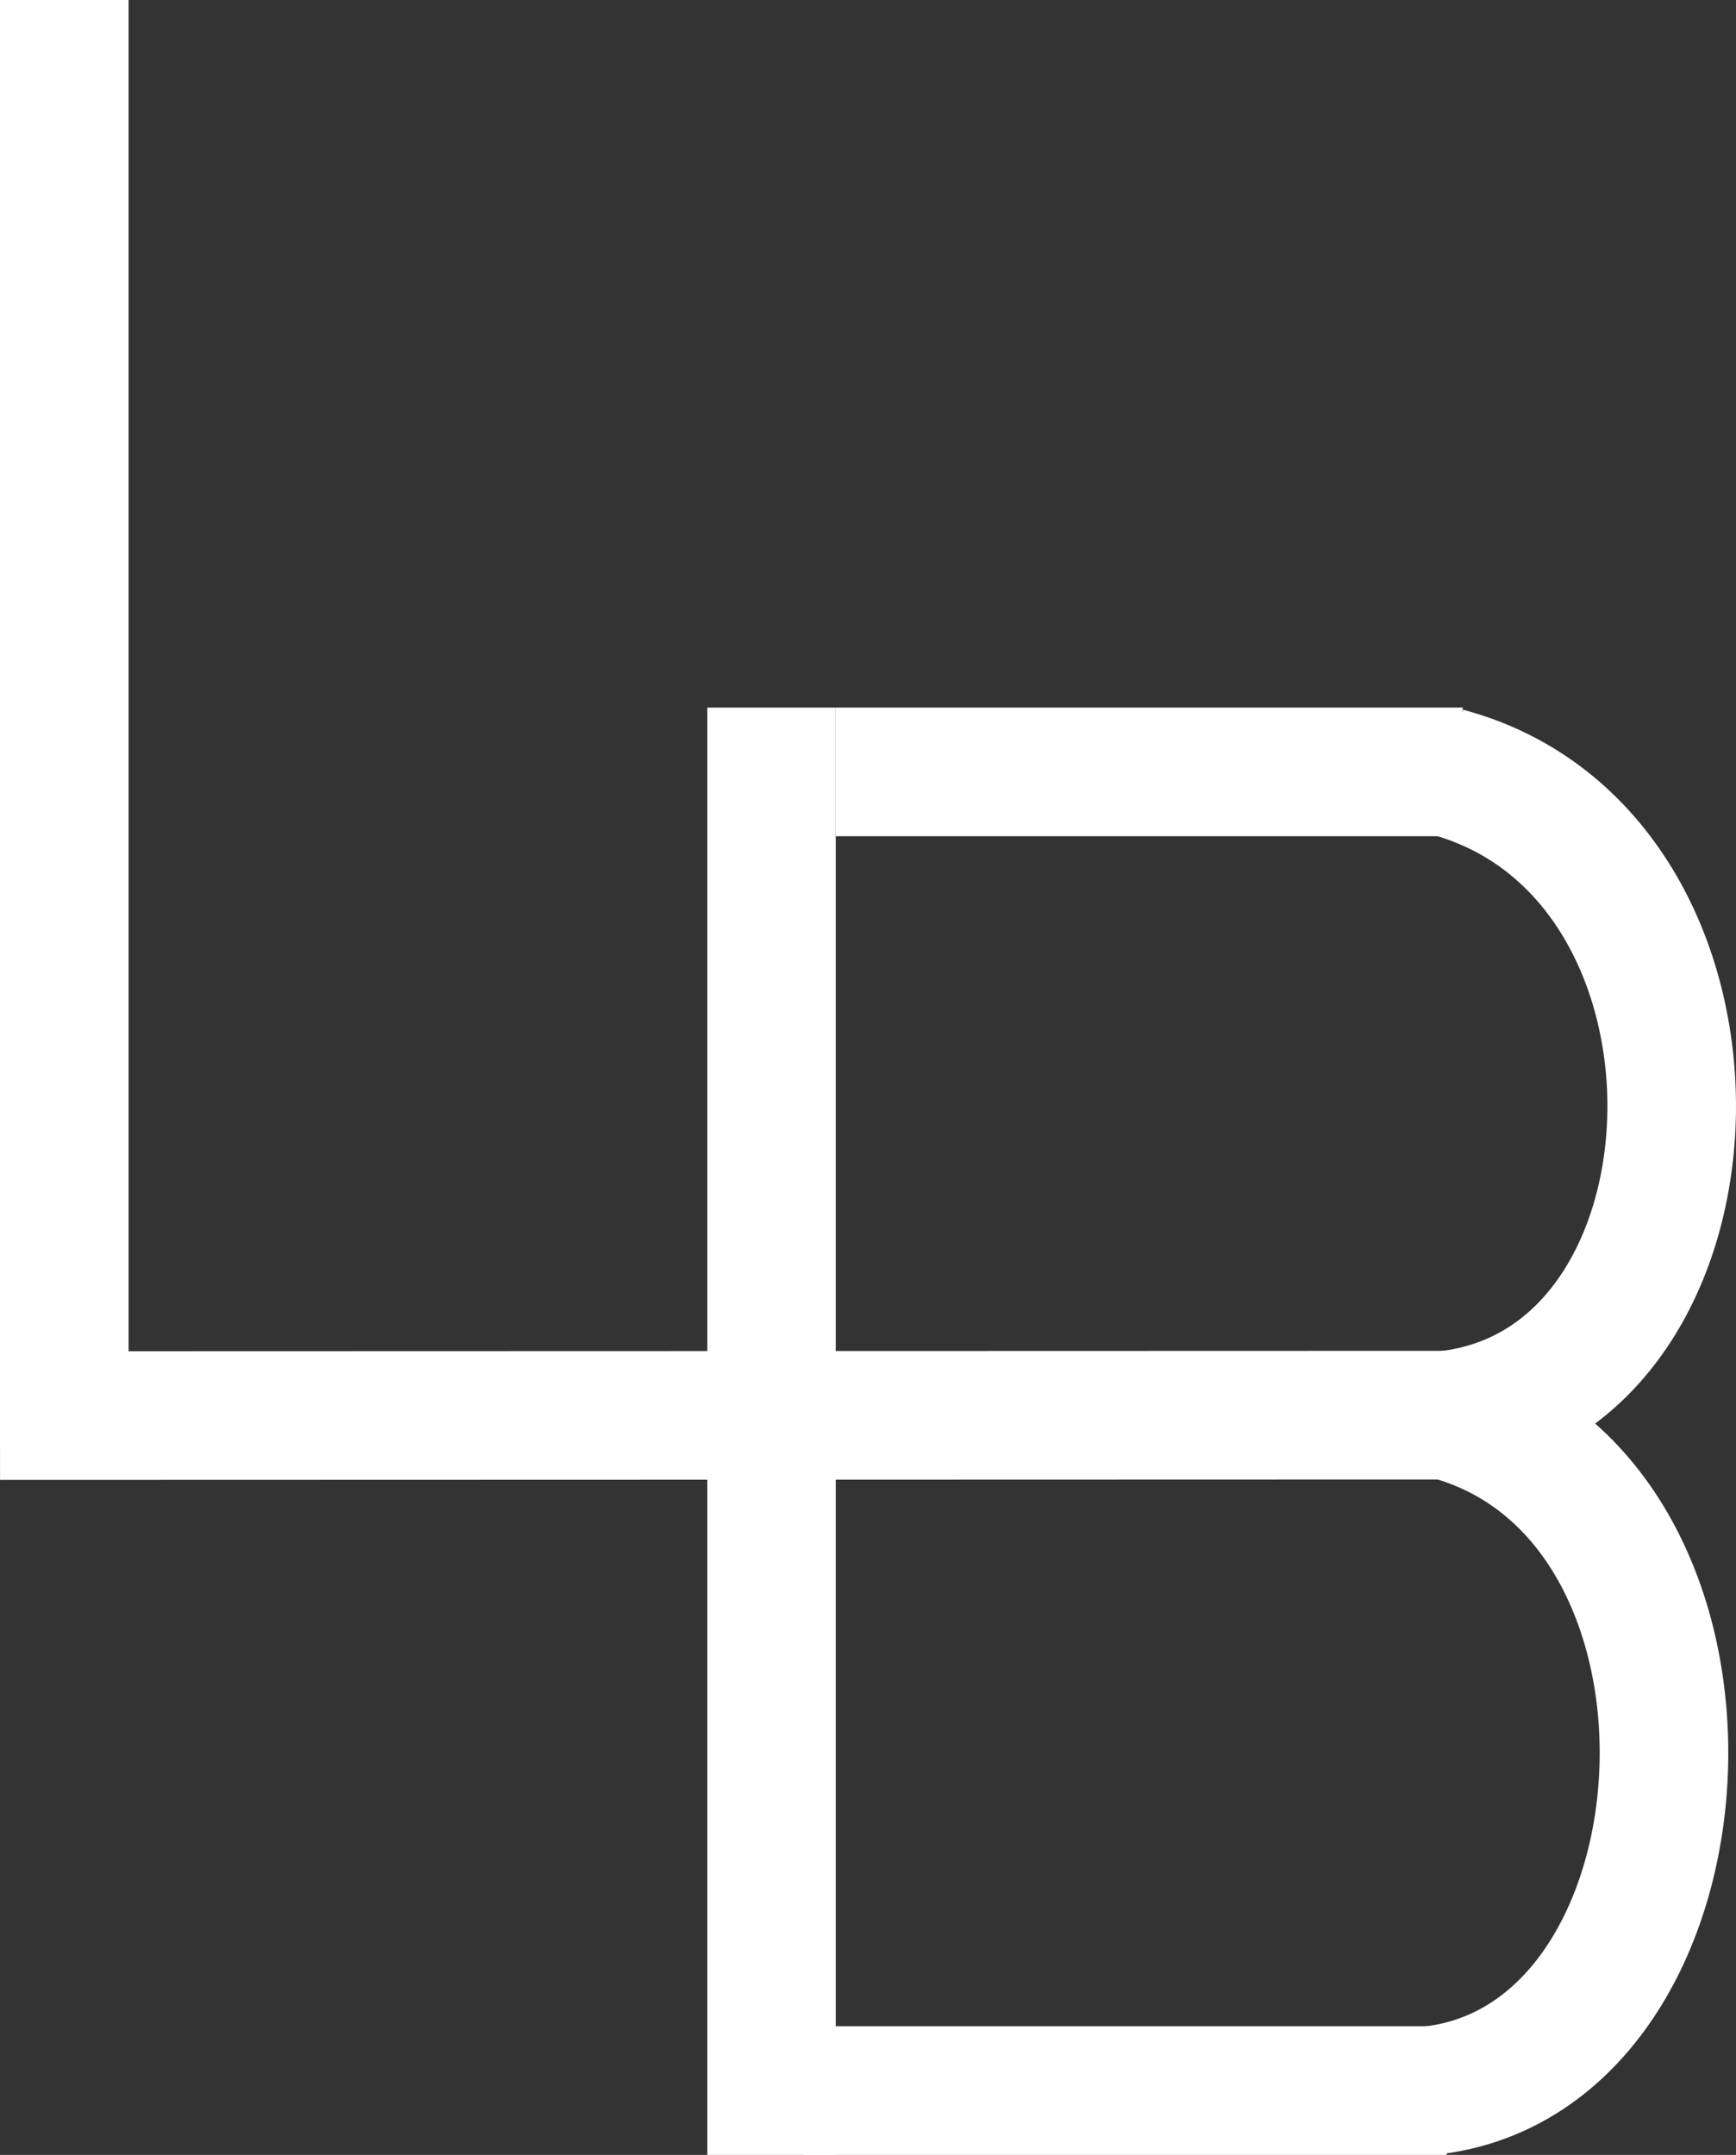
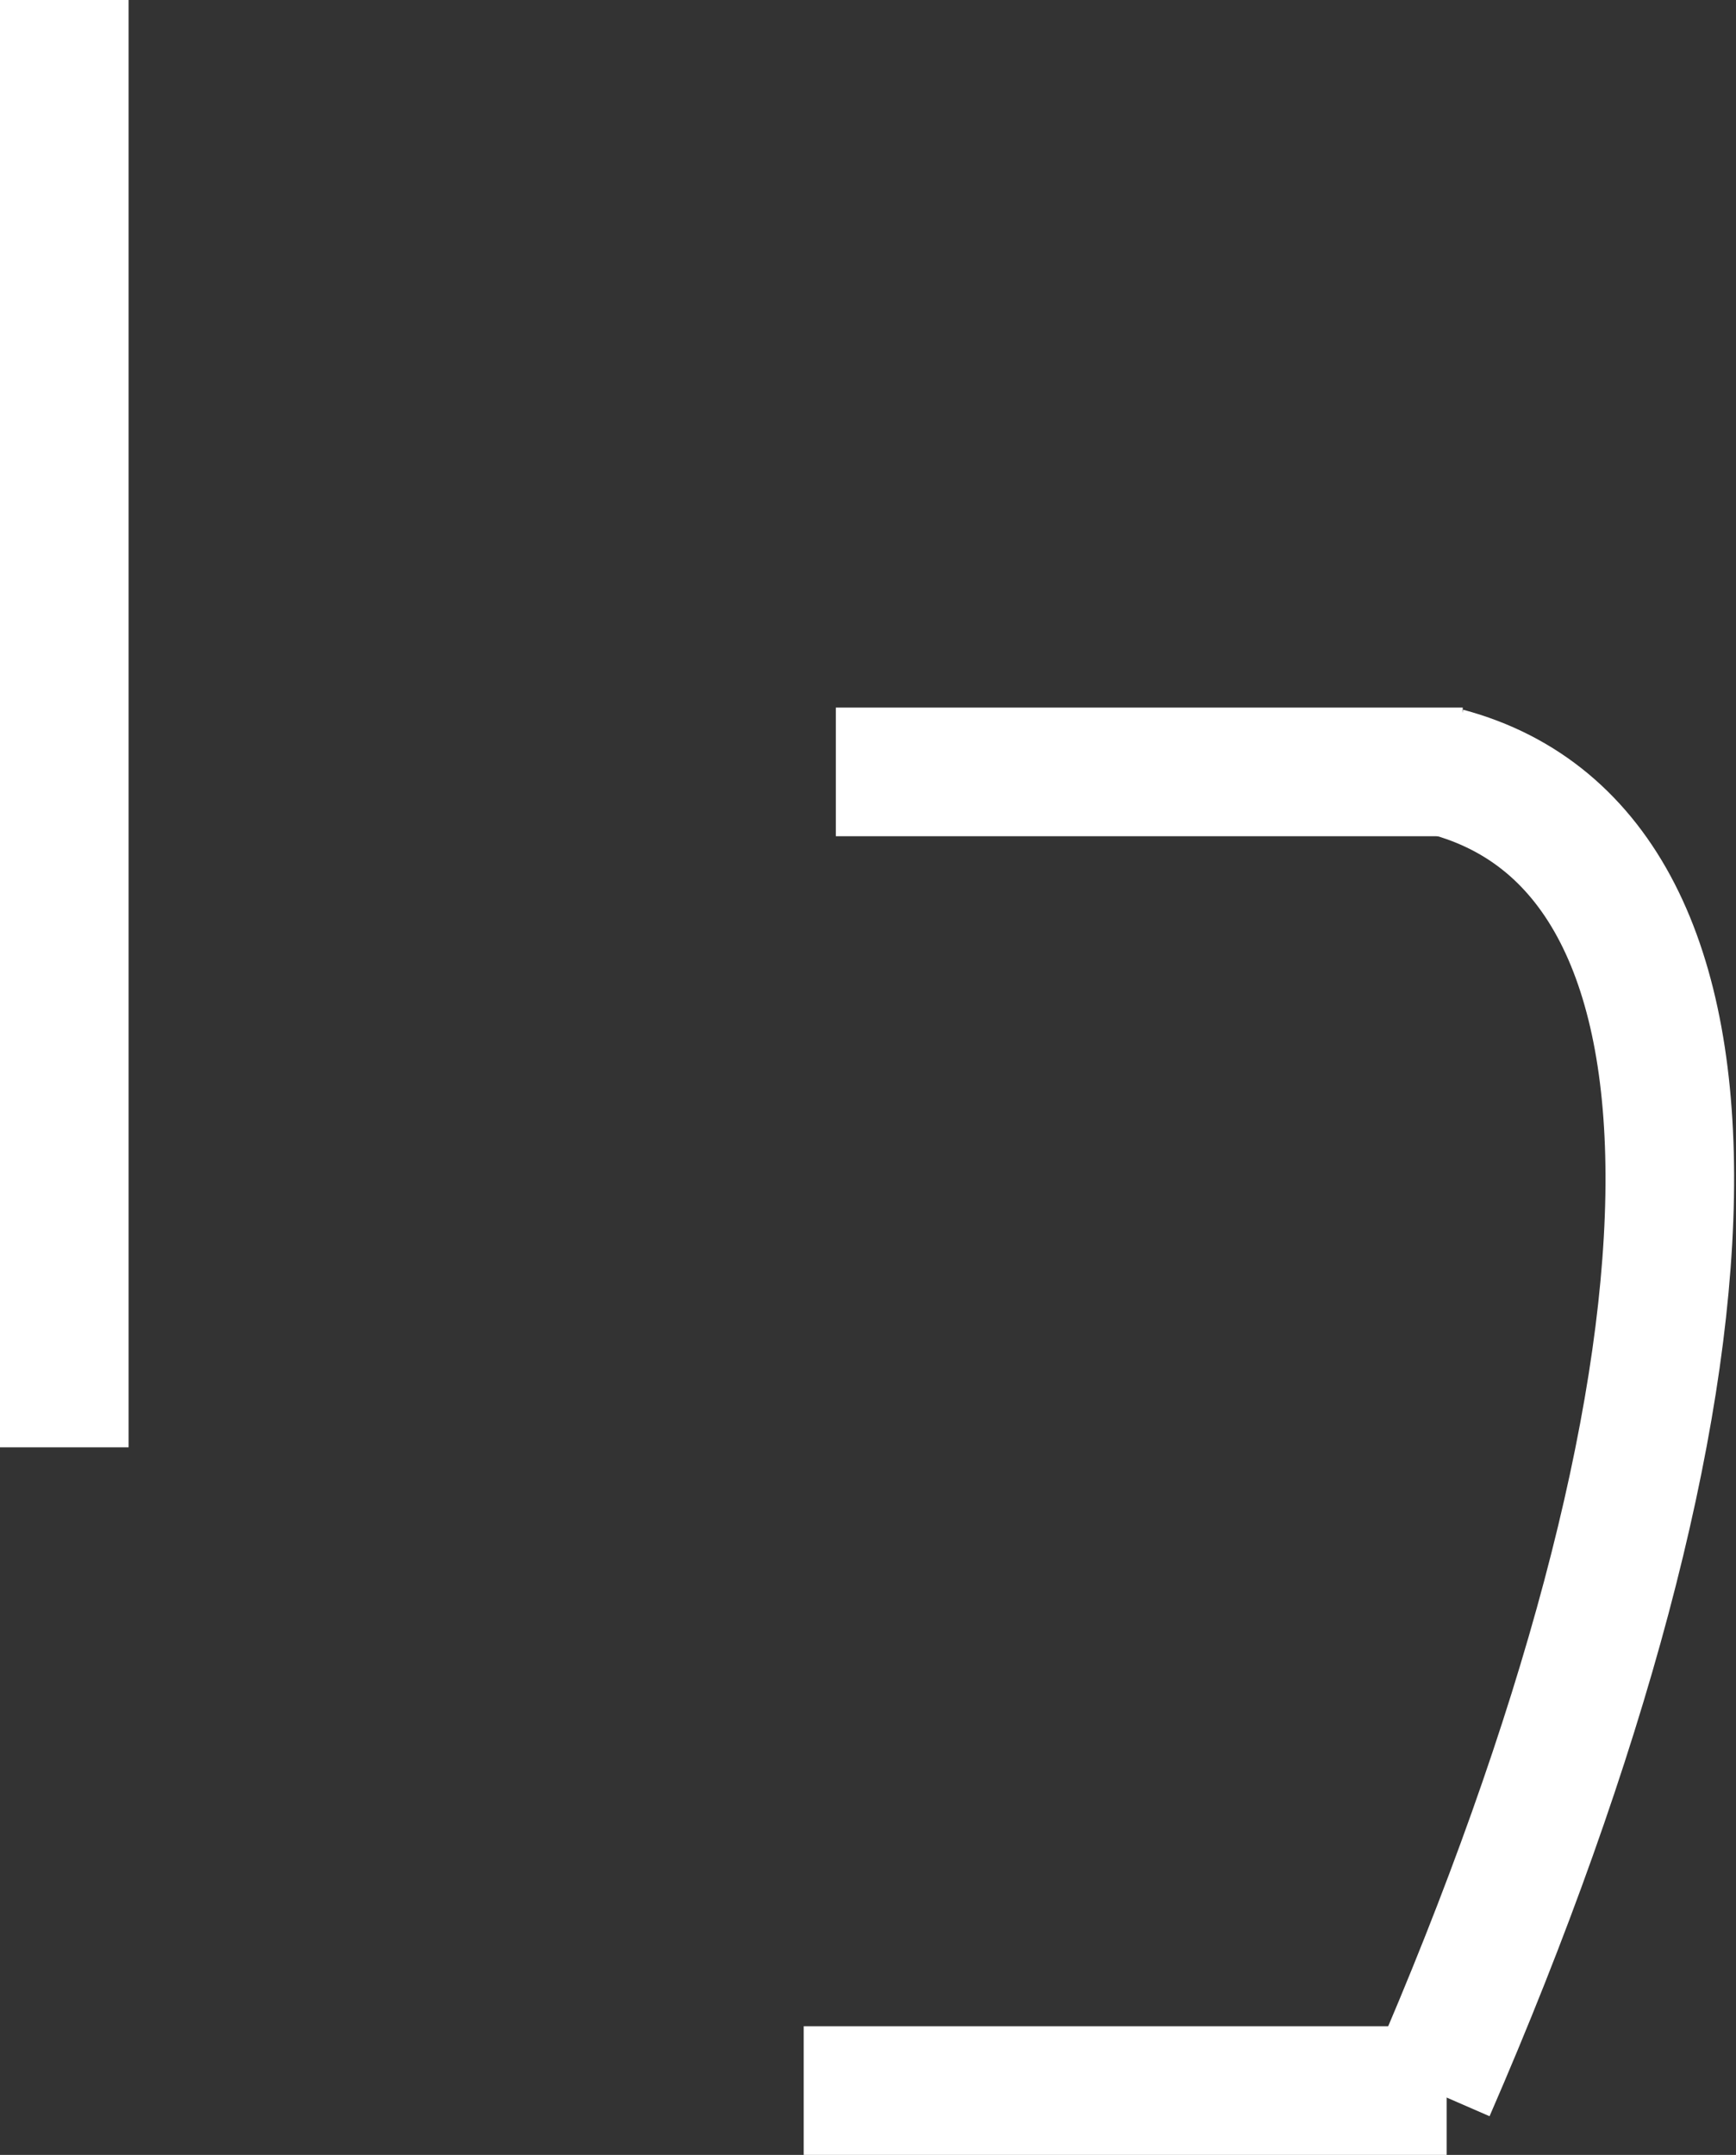
<svg xmlns="http://www.w3.org/2000/svg" width="54" height="67" viewBox="0 0 54 67" fill="none">
  <rect x="0" y="0" width="54" height="67" fill="#333333" stroke="none" />
  <line x1="2" x2="2" y2="45" stroke="white" stroke-width="4" />
-   <line x1="24" y1="22" x2="24" y2="67" stroke="white" stroke-width="4" />
-   <line x1="45.001" y1="44" x2="0.001" y2="44.013" stroke="white" stroke-width="4" />
  <path d="M26 24H45.5" stroke="white" stroke-width="4" />
  <path d="M25 65H45" stroke="white" stroke-width="4" />
-   <path d="M44.5 65C53.579 63.975 54.584 46.562 45 44C54.079 42.975 54.584 26.562 45 24" stroke="white" stroke-width="4" />
+   <path d="M44.5 65C54.079 42.975 54.584 26.562 45 24" stroke="white" stroke-width="4" />
</svg>